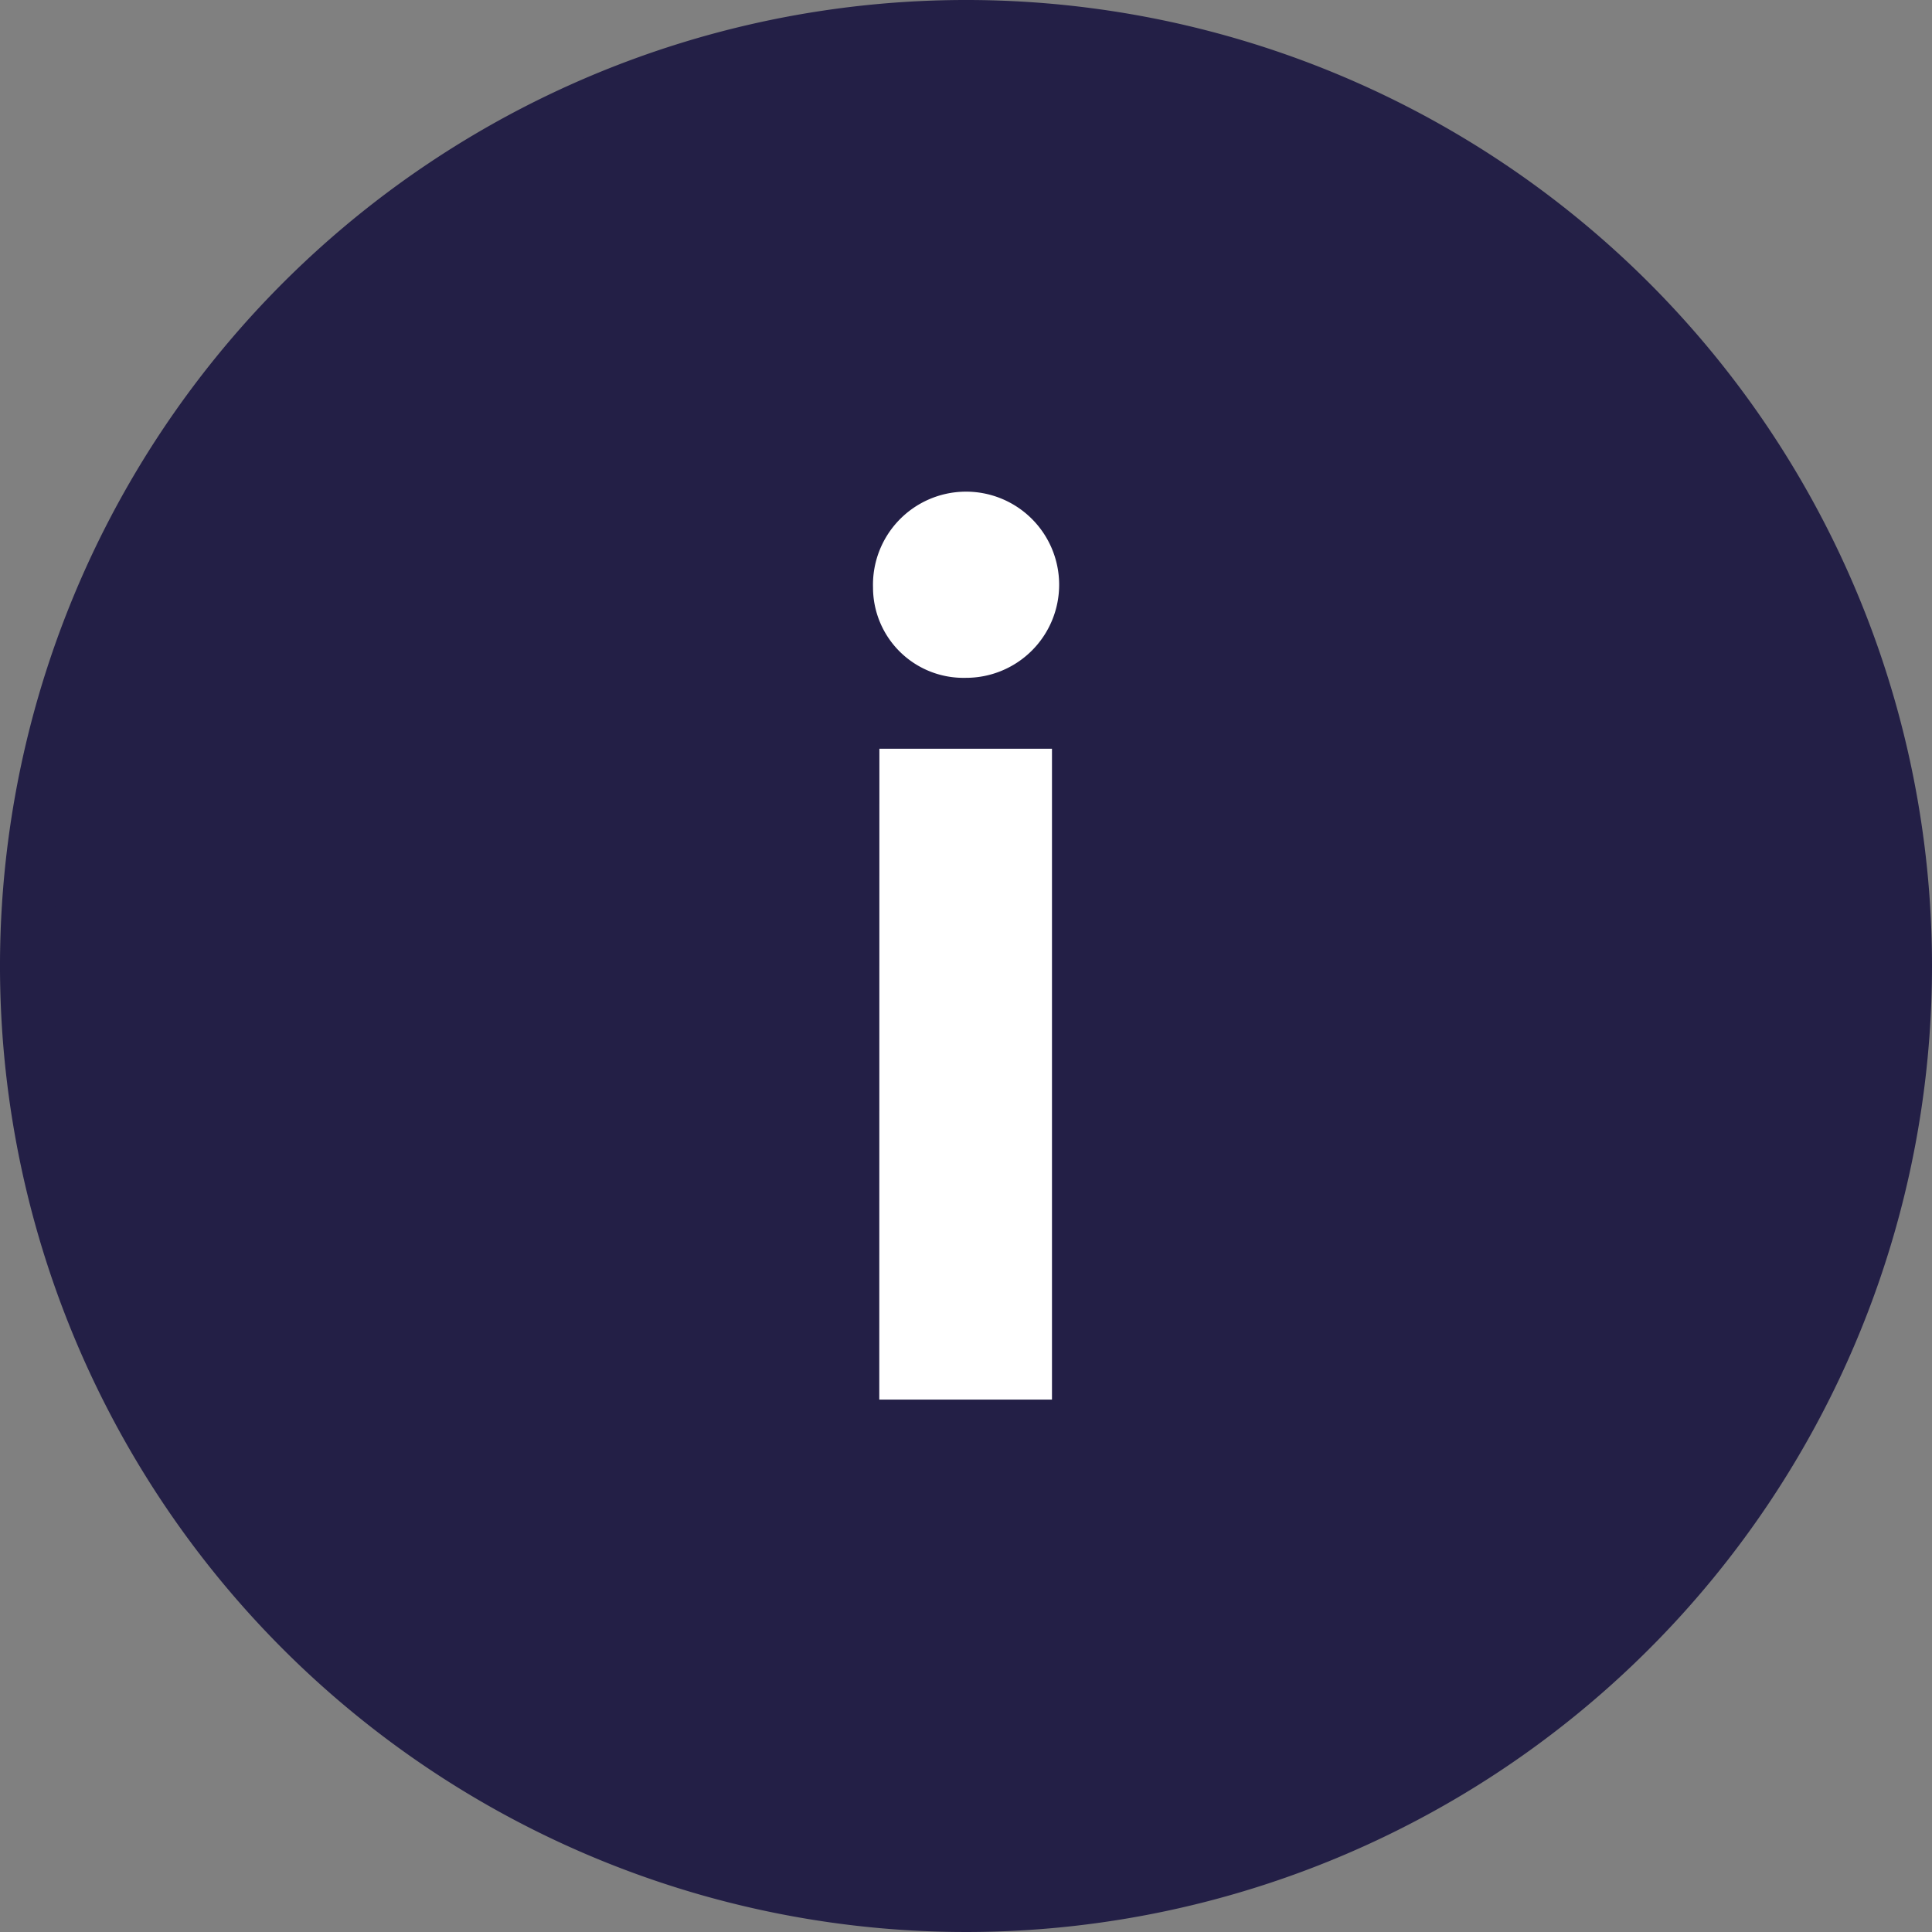
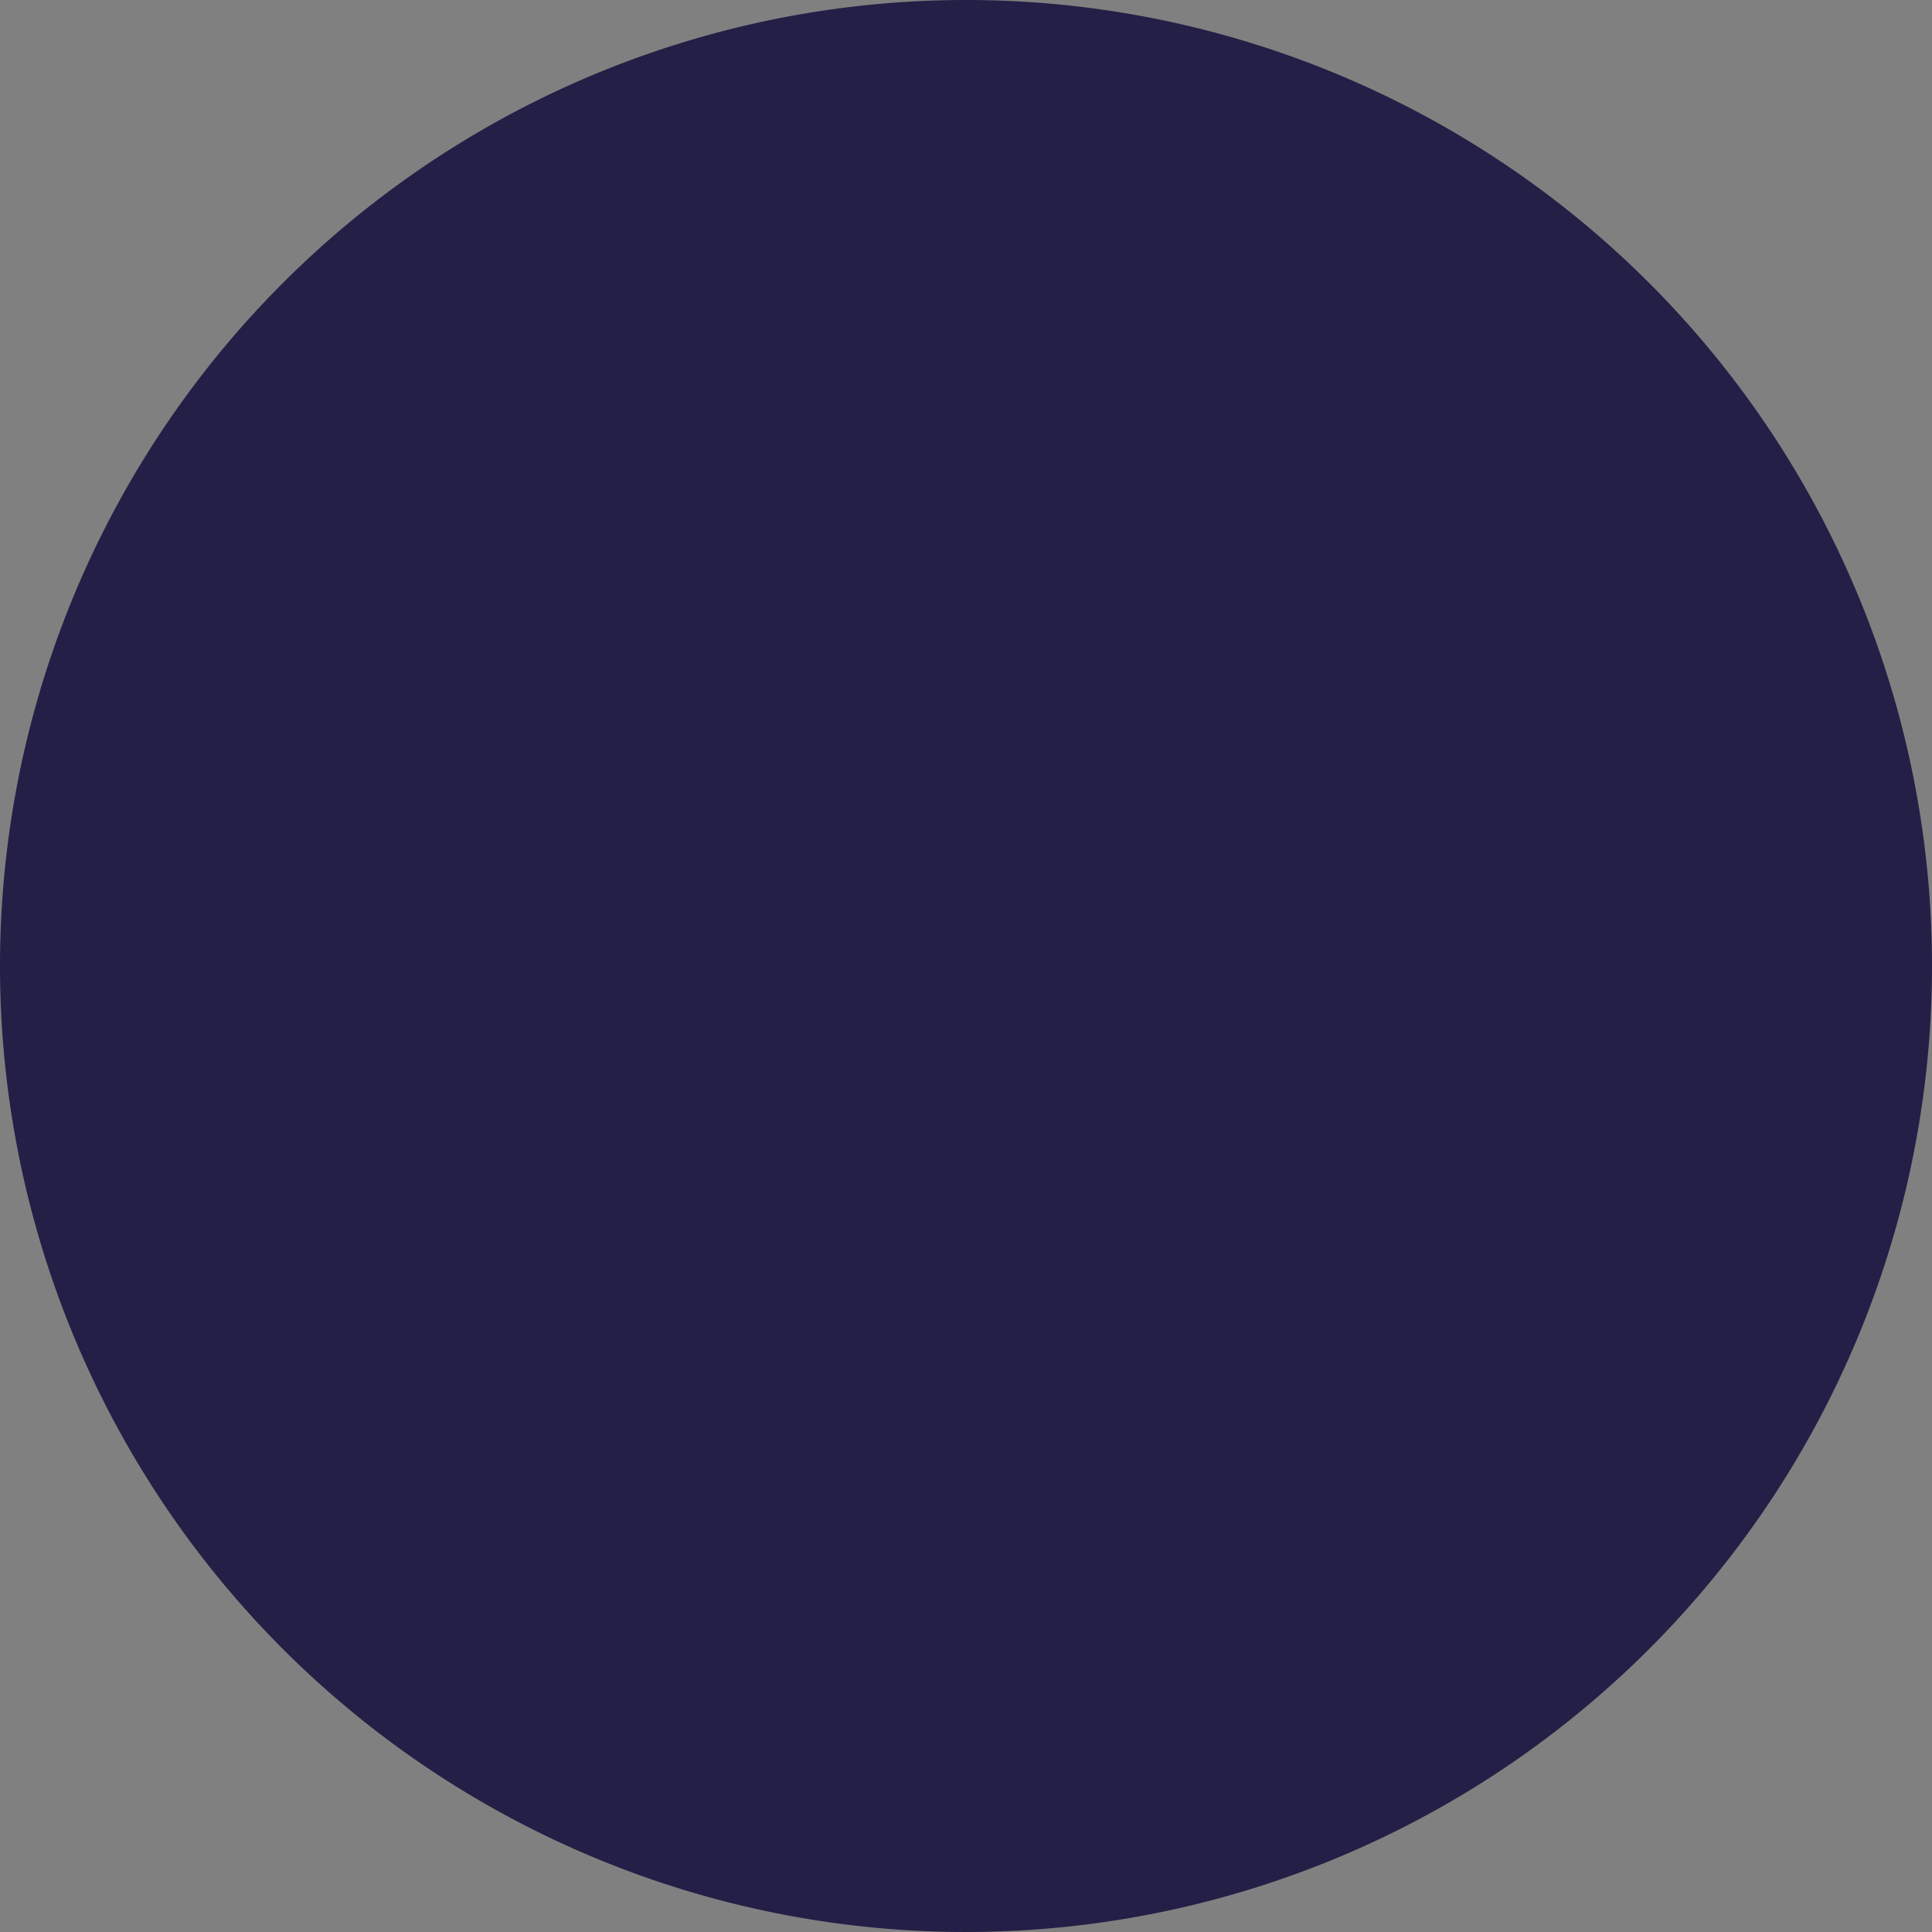
<svg xmlns="http://www.w3.org/2000/svg" width="18.202" height="18.202" viewBox="0 0 18.202 18.202">
  <rect x="0" y="0" width="18.202" height="18.202" fill="#808080" stroke="none" />
  <defs>
    <style>.a{fill:#231f46;stroke:#231f46;stroke-width:0.5px;}.b{fill:#fff;}</style>
  </defs>
  <g transform="translate(-3.125 -3.125)">
    <path class="a" d="M12.226,4.566m0-1.191a8.851,8.851,0,1,0,8.851,8.851,8.85,8.85,0,0,0-8.851-8.851Z" />
-     <path class="b" d="M16.552,11.555a.877.877,0,1,1,.872.851A.852.852,0,0,1,16.552,11.555Zm.06,1.519h1.626v6.132H16.611Z" transform="translate(-5.202 -2.895)" />
  </g>
</svg>